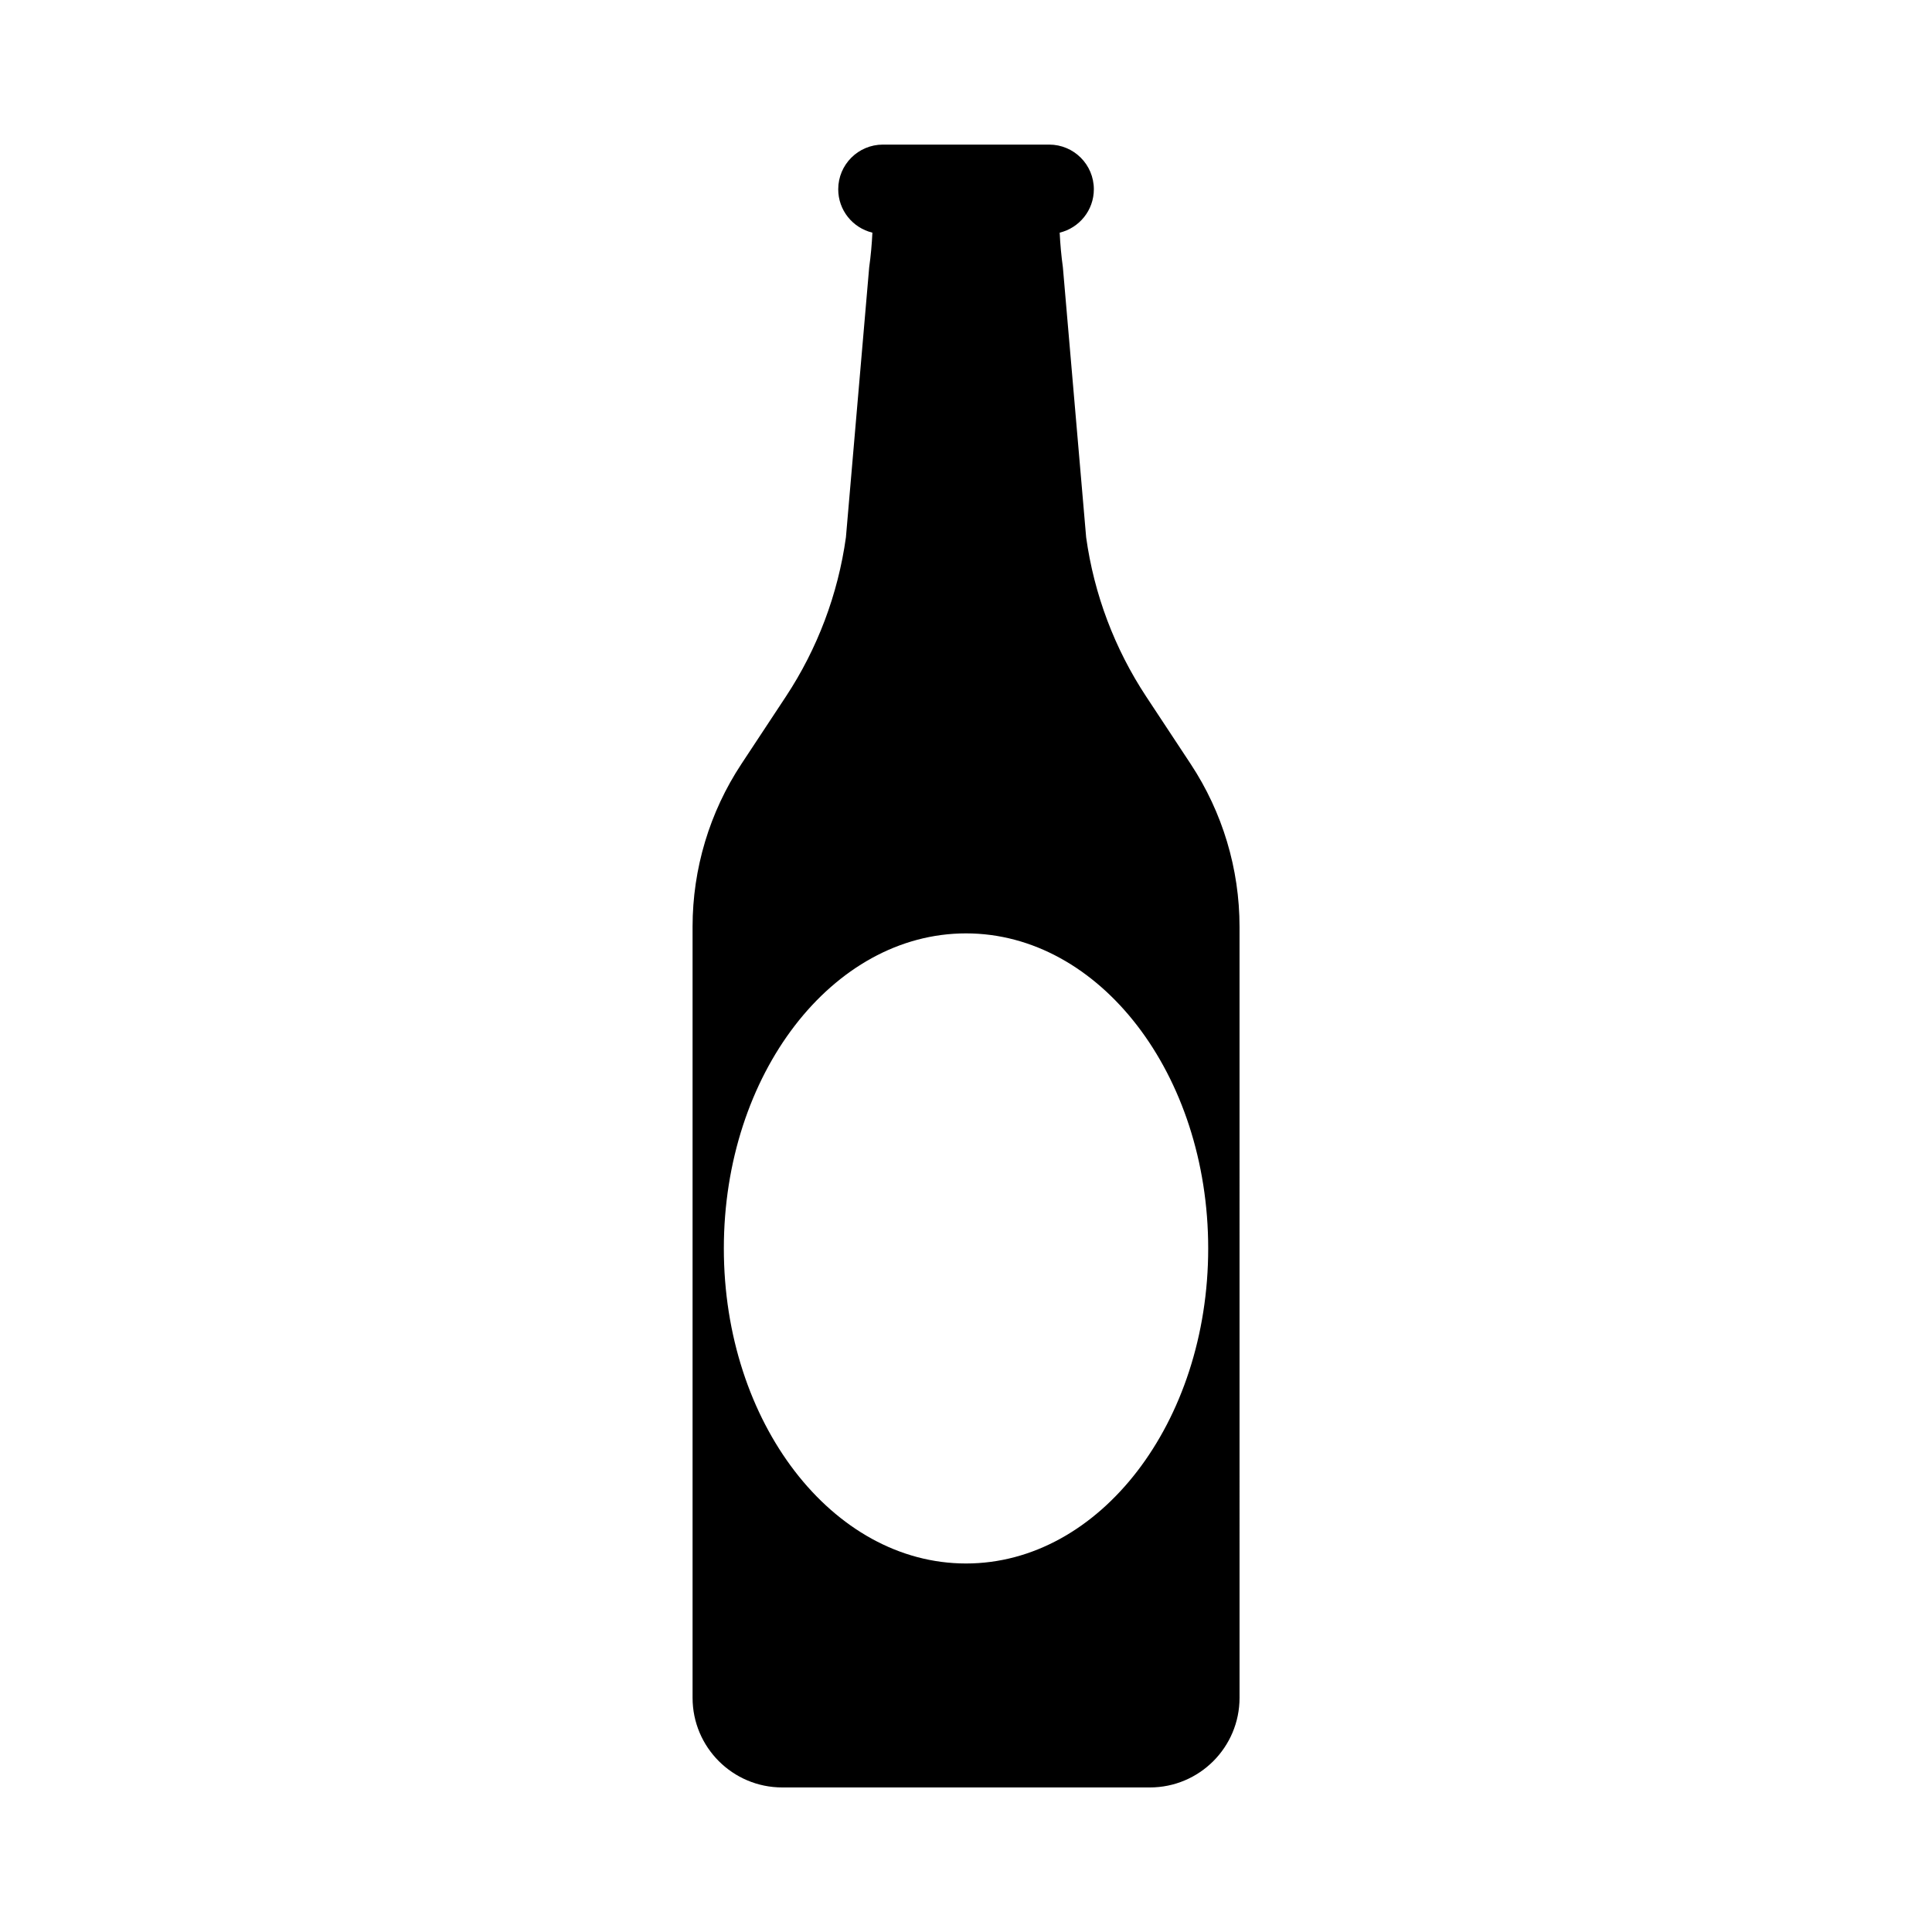
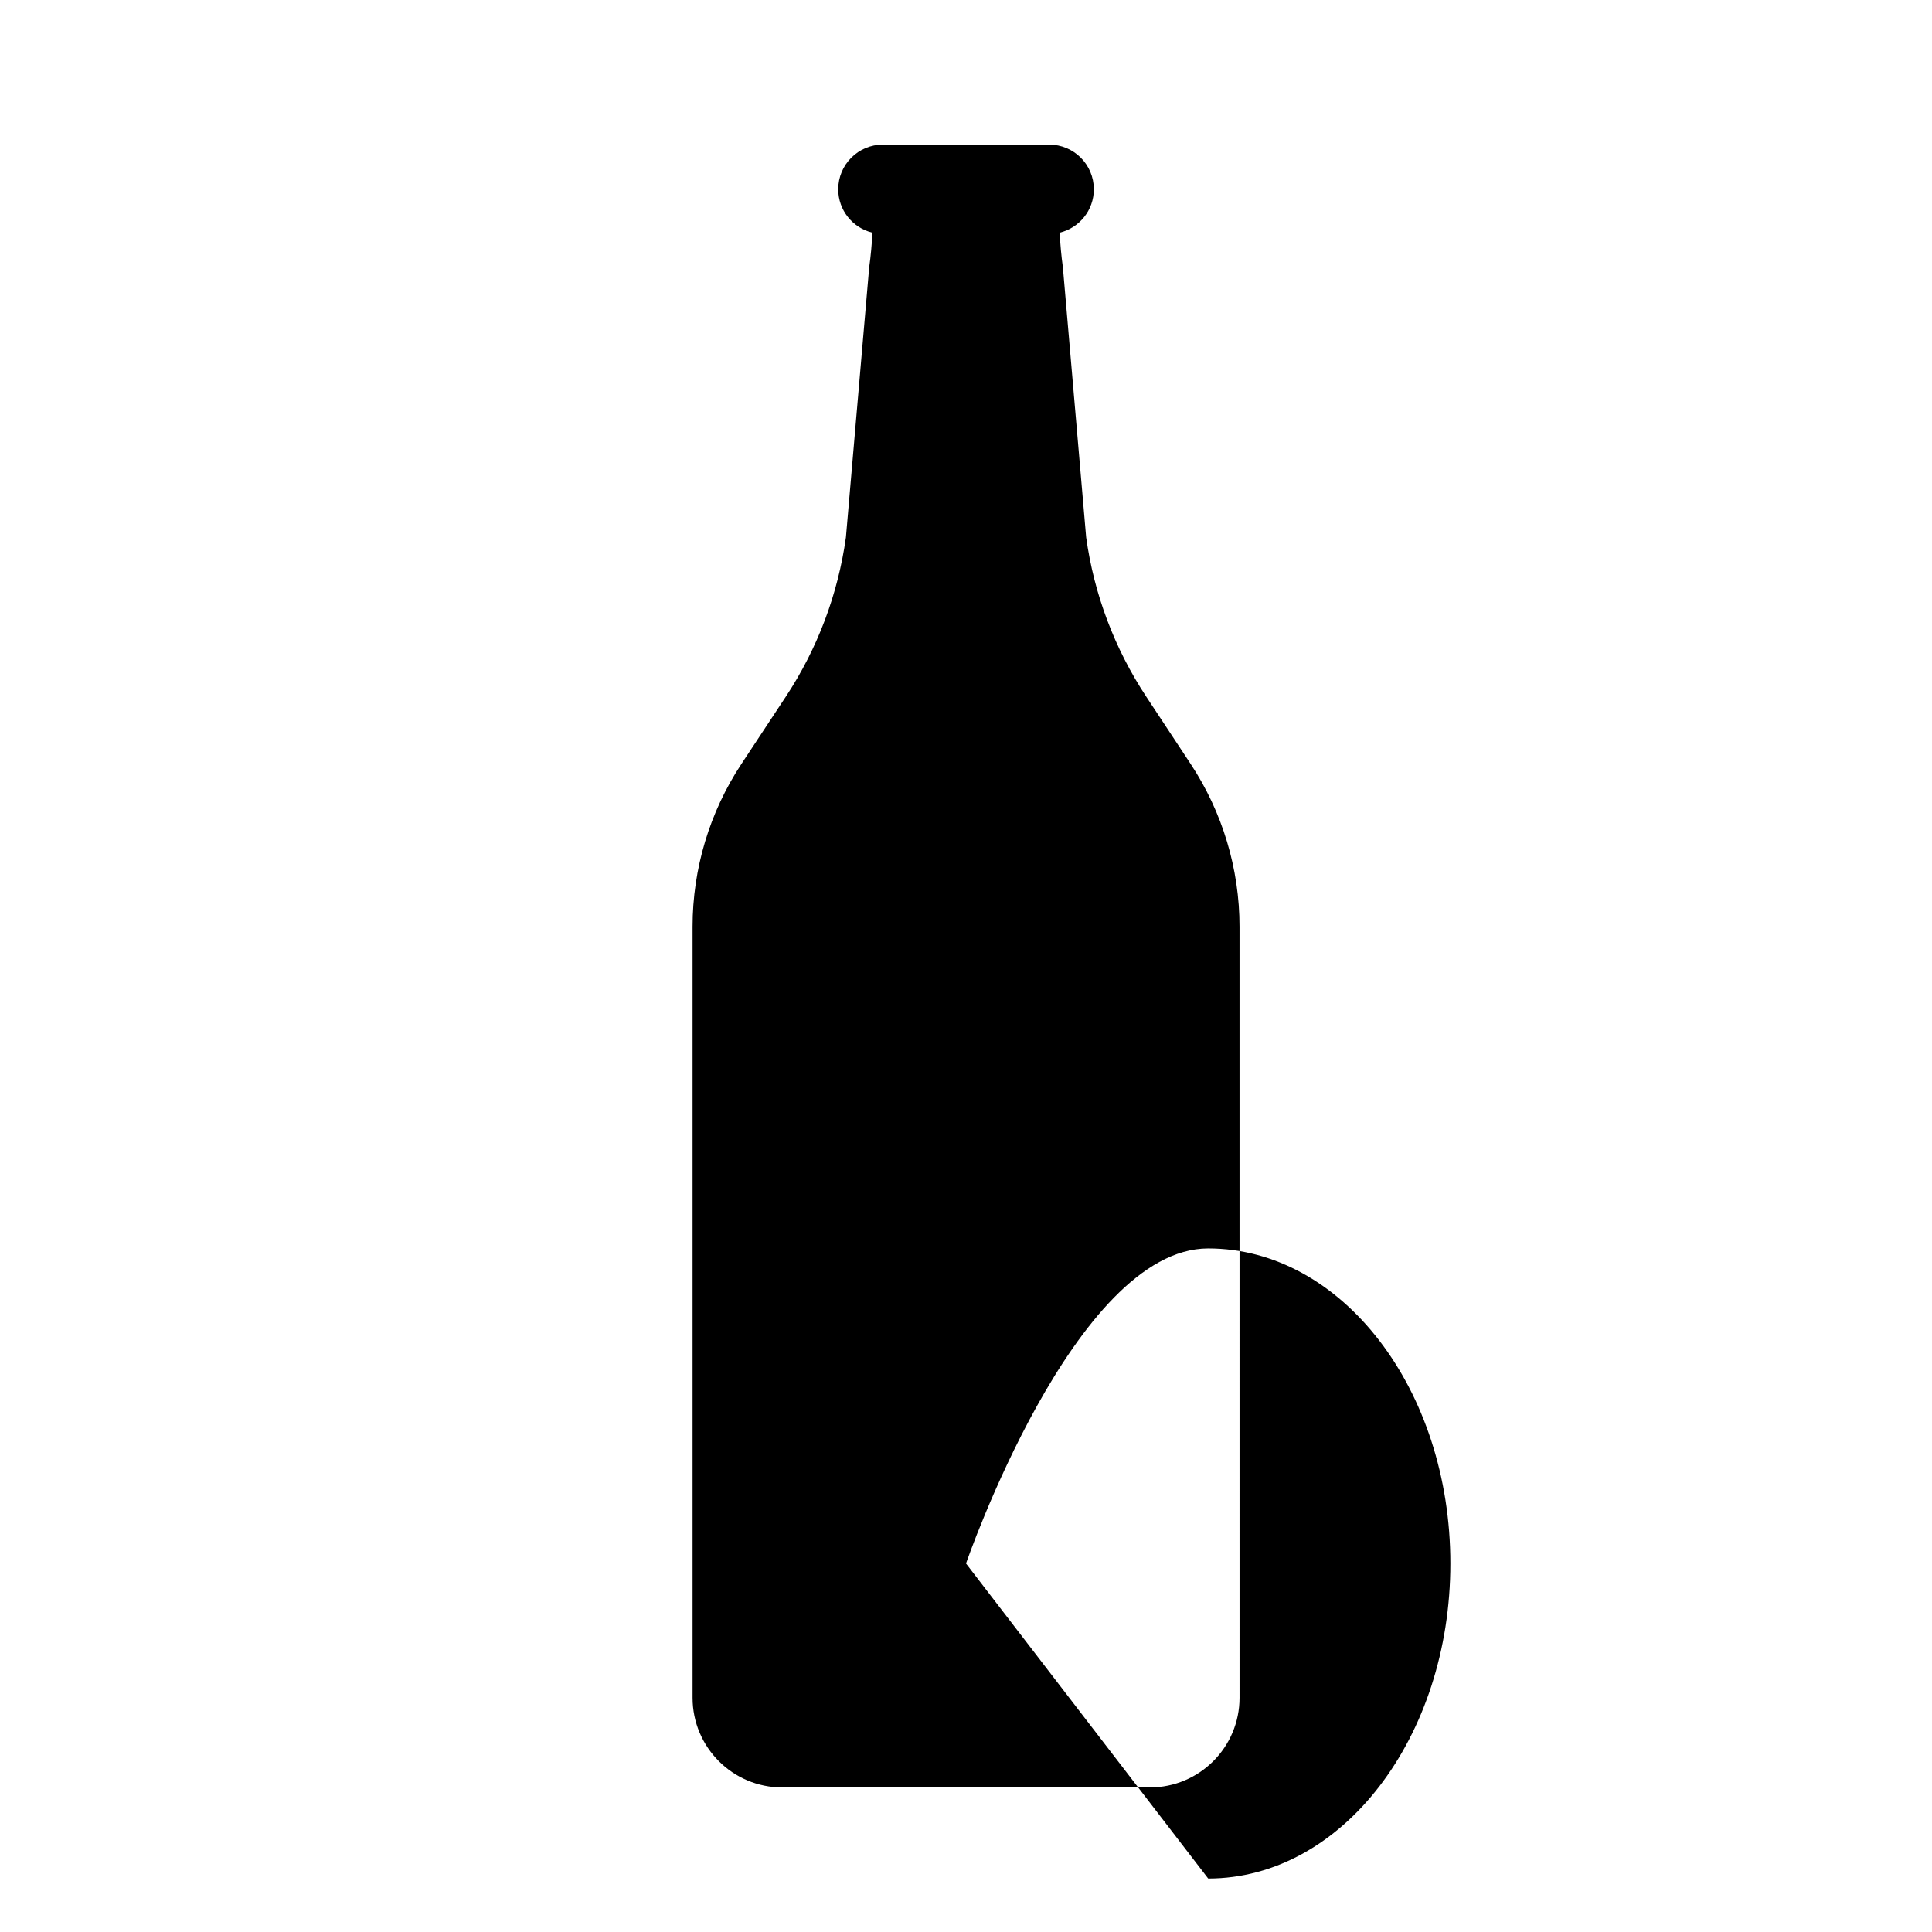
<svg xmlns="http://www.w3.org/2000/svg" fill="#000000" width="800px" height="800px" version="1.1" viewBox="144 144 512 512">
-   <path d="m459.54 346.46-11.785-17.859c-8.383-12.707-13.82-27.125-15.914-42.203l-6.168-71.578c-0.422-3.043-0.699-6.102-0.848-9.164 5.188-1.254 9.055-5.918 9.055-11.496 0-6.539-5.301-11.84-11.84-11.84h-44.062c-6.539 0-11.84 5.301-11.84 11.84 0 5.578 3.859 10.242 9.055 11.496-0.145 3.062-0.422 6.121-0.848 9.164l-6.168 71.578c-2.098 15.078-7.531 29.5-15.914 42.203l-11.785 17.859c-8.445 12.797-12.941 27.797-12.941 43.125v204.34c0 13.125 10.641 23.766 23.766 23.766h97.422c13.125 0 23.766-10.641 23.766-23.766l-0.004-204.33c0-15.332-4.504-30.332-12.945-43.129zm-59.535 211.88c-35.449 0-64.18-37.383-64.18-83.492s28.738-83.492 64.18-83.492 64.18 37.383 64.18 83.492-28.734 83.492-64.18 83.492z" />
+   <path d="m459.54 346.46-11.785-17.859c-8.383-12.707-13.82-27.125-15.914-42.203l-6.168-71.578c-0.422-3.043-0.699-6.102-0.848-9.164 5.188-1.254 9.055-5.918 9.055-11.496 0-6.539-5.301-11.84-11.84-11.84h-44.062c-6.539 0-11.84 5.301-11.84 11.84 0 5.578 3.859 10.242 9.055 11.496-0.145 3.062-0.422 6.121-0.848 9.164l-6.168 71.578c-2.098 15.078-7.531 29.5-15.914 42.203l-11.785 17.859c-8.445 12.797-12.941 27.797-12.941 43.125v204.34c0 13.125 10.641 23.766 23.766 23.766h97.422c13.125 0 23.766-10.641 23.766-23.766l-0.004-204.33c0-15.332-4.504-30.332-12.945-43.129zm-59.535 211.88s28.738-83.492 64.18-83.492 64.18 37.383 64.18 83.492-28.734 83.492-64.18 83.492z" />
</svg>